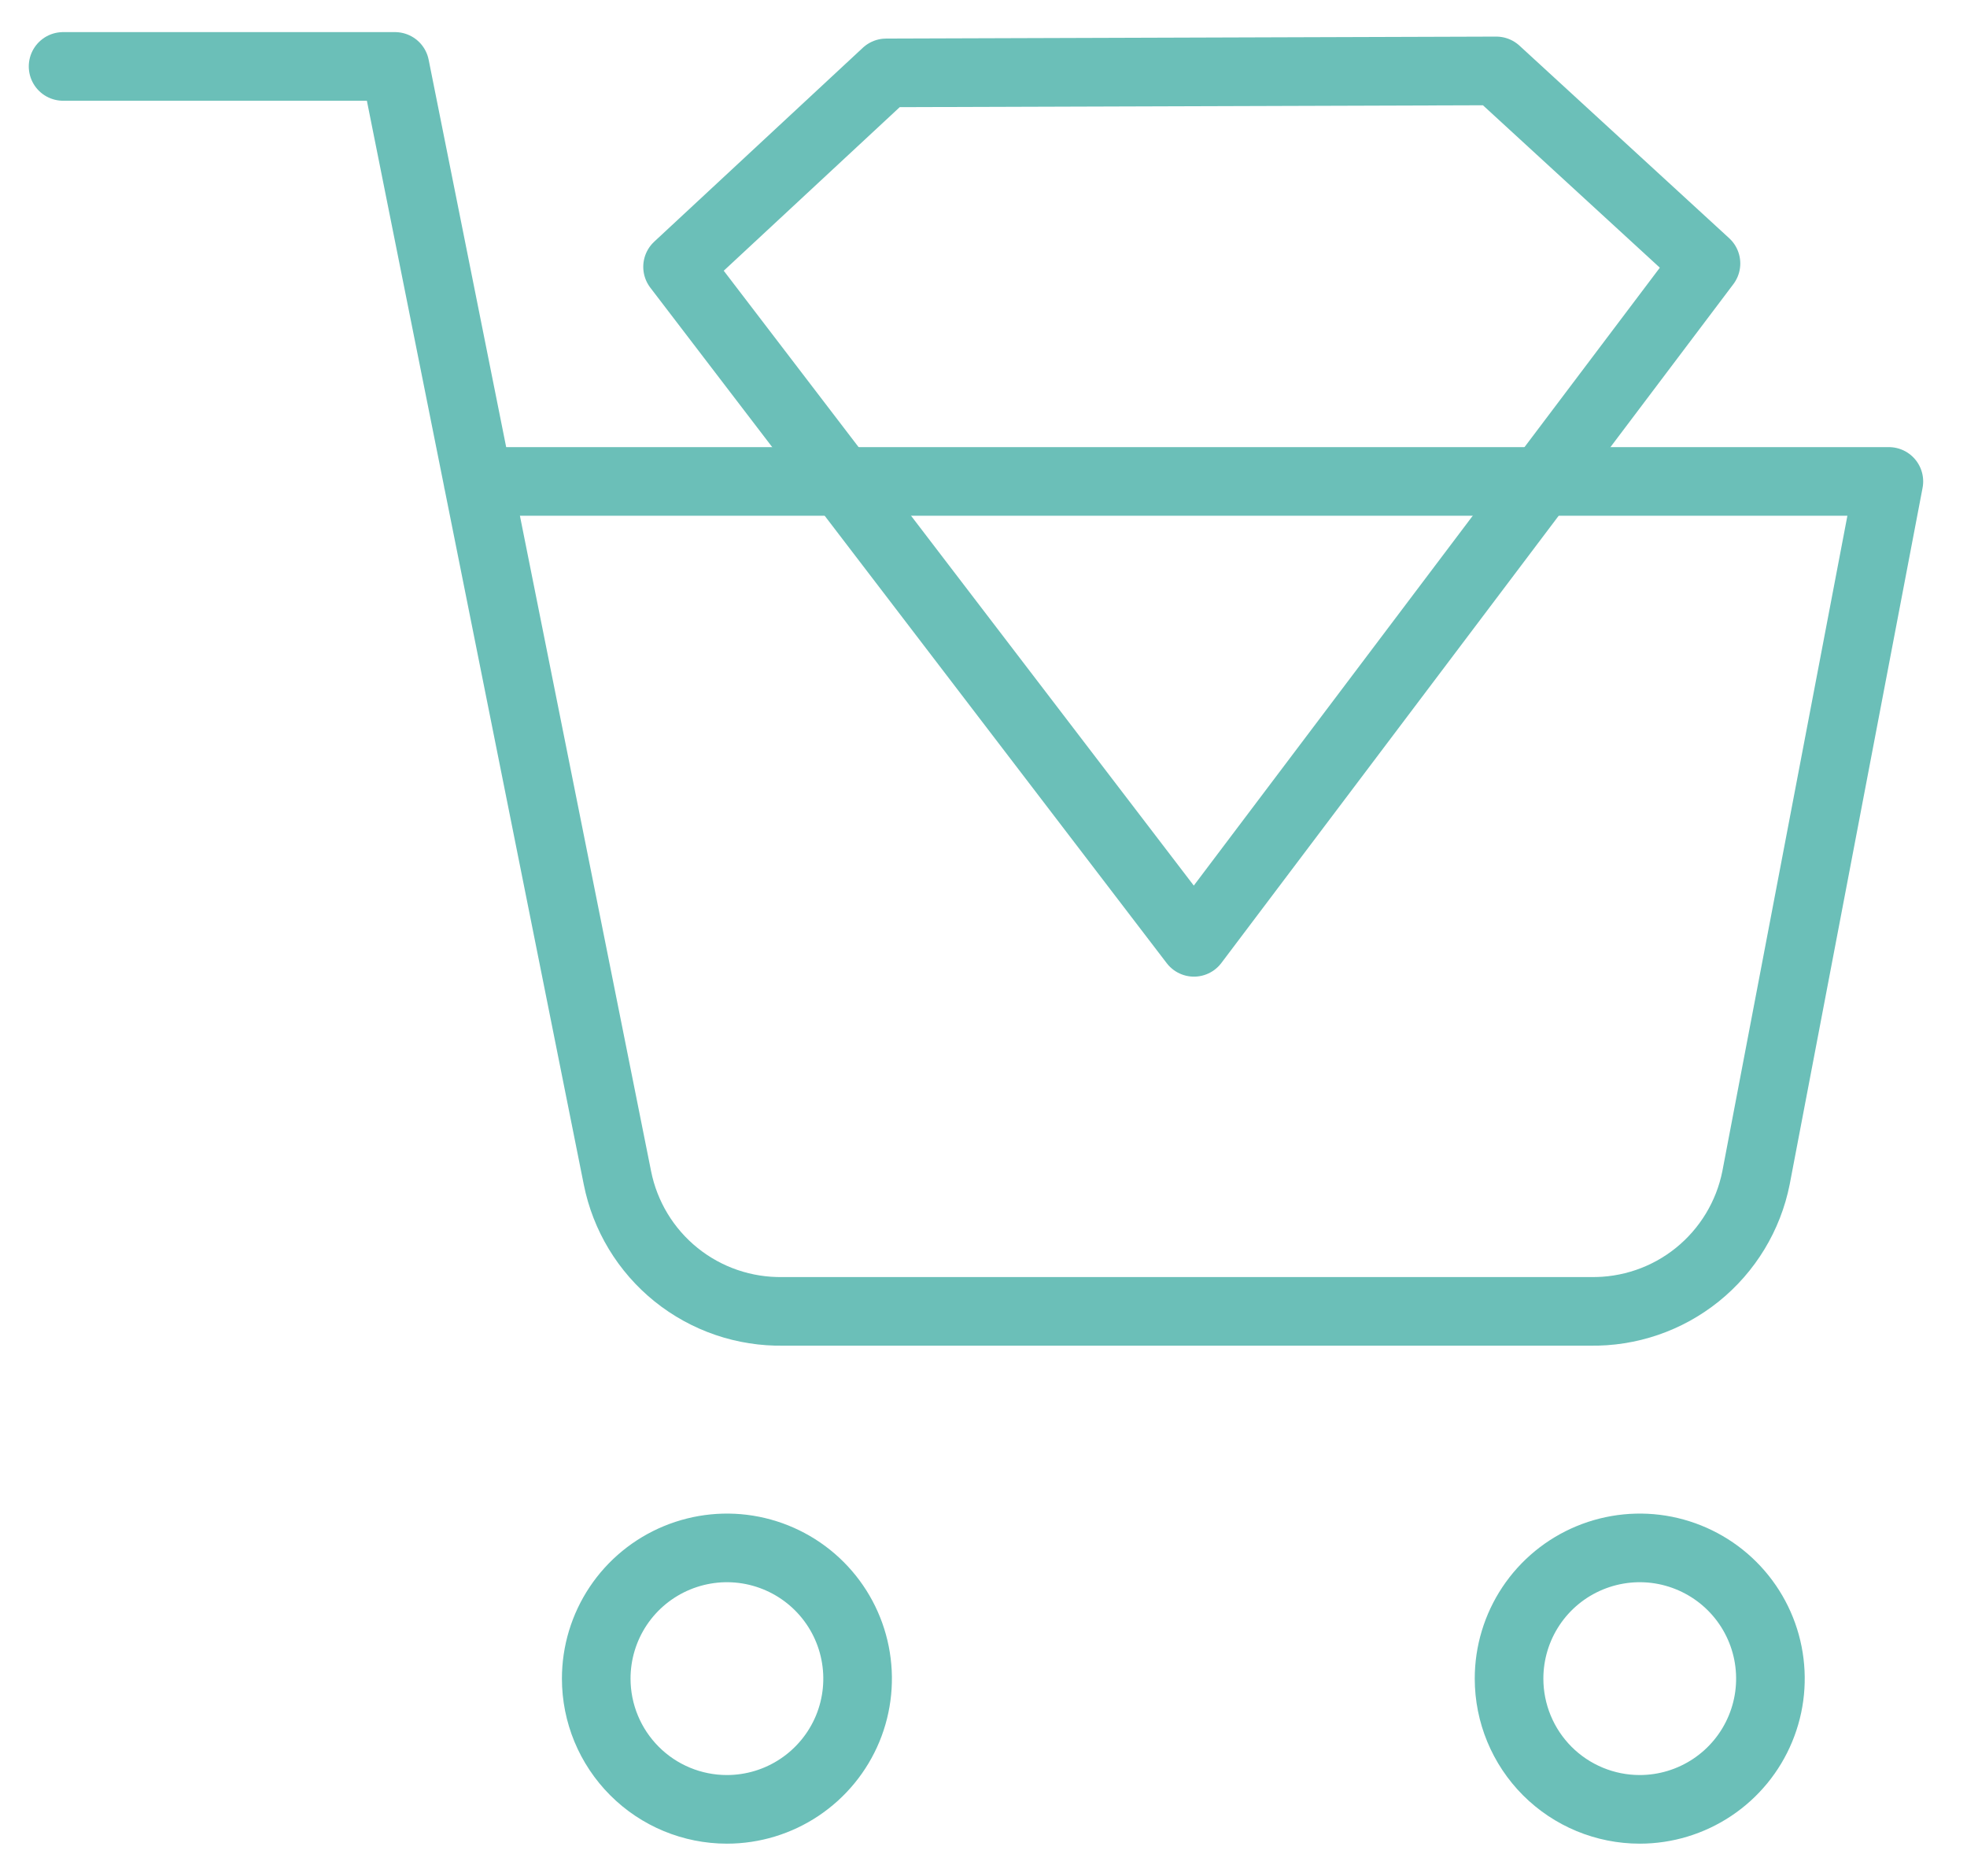
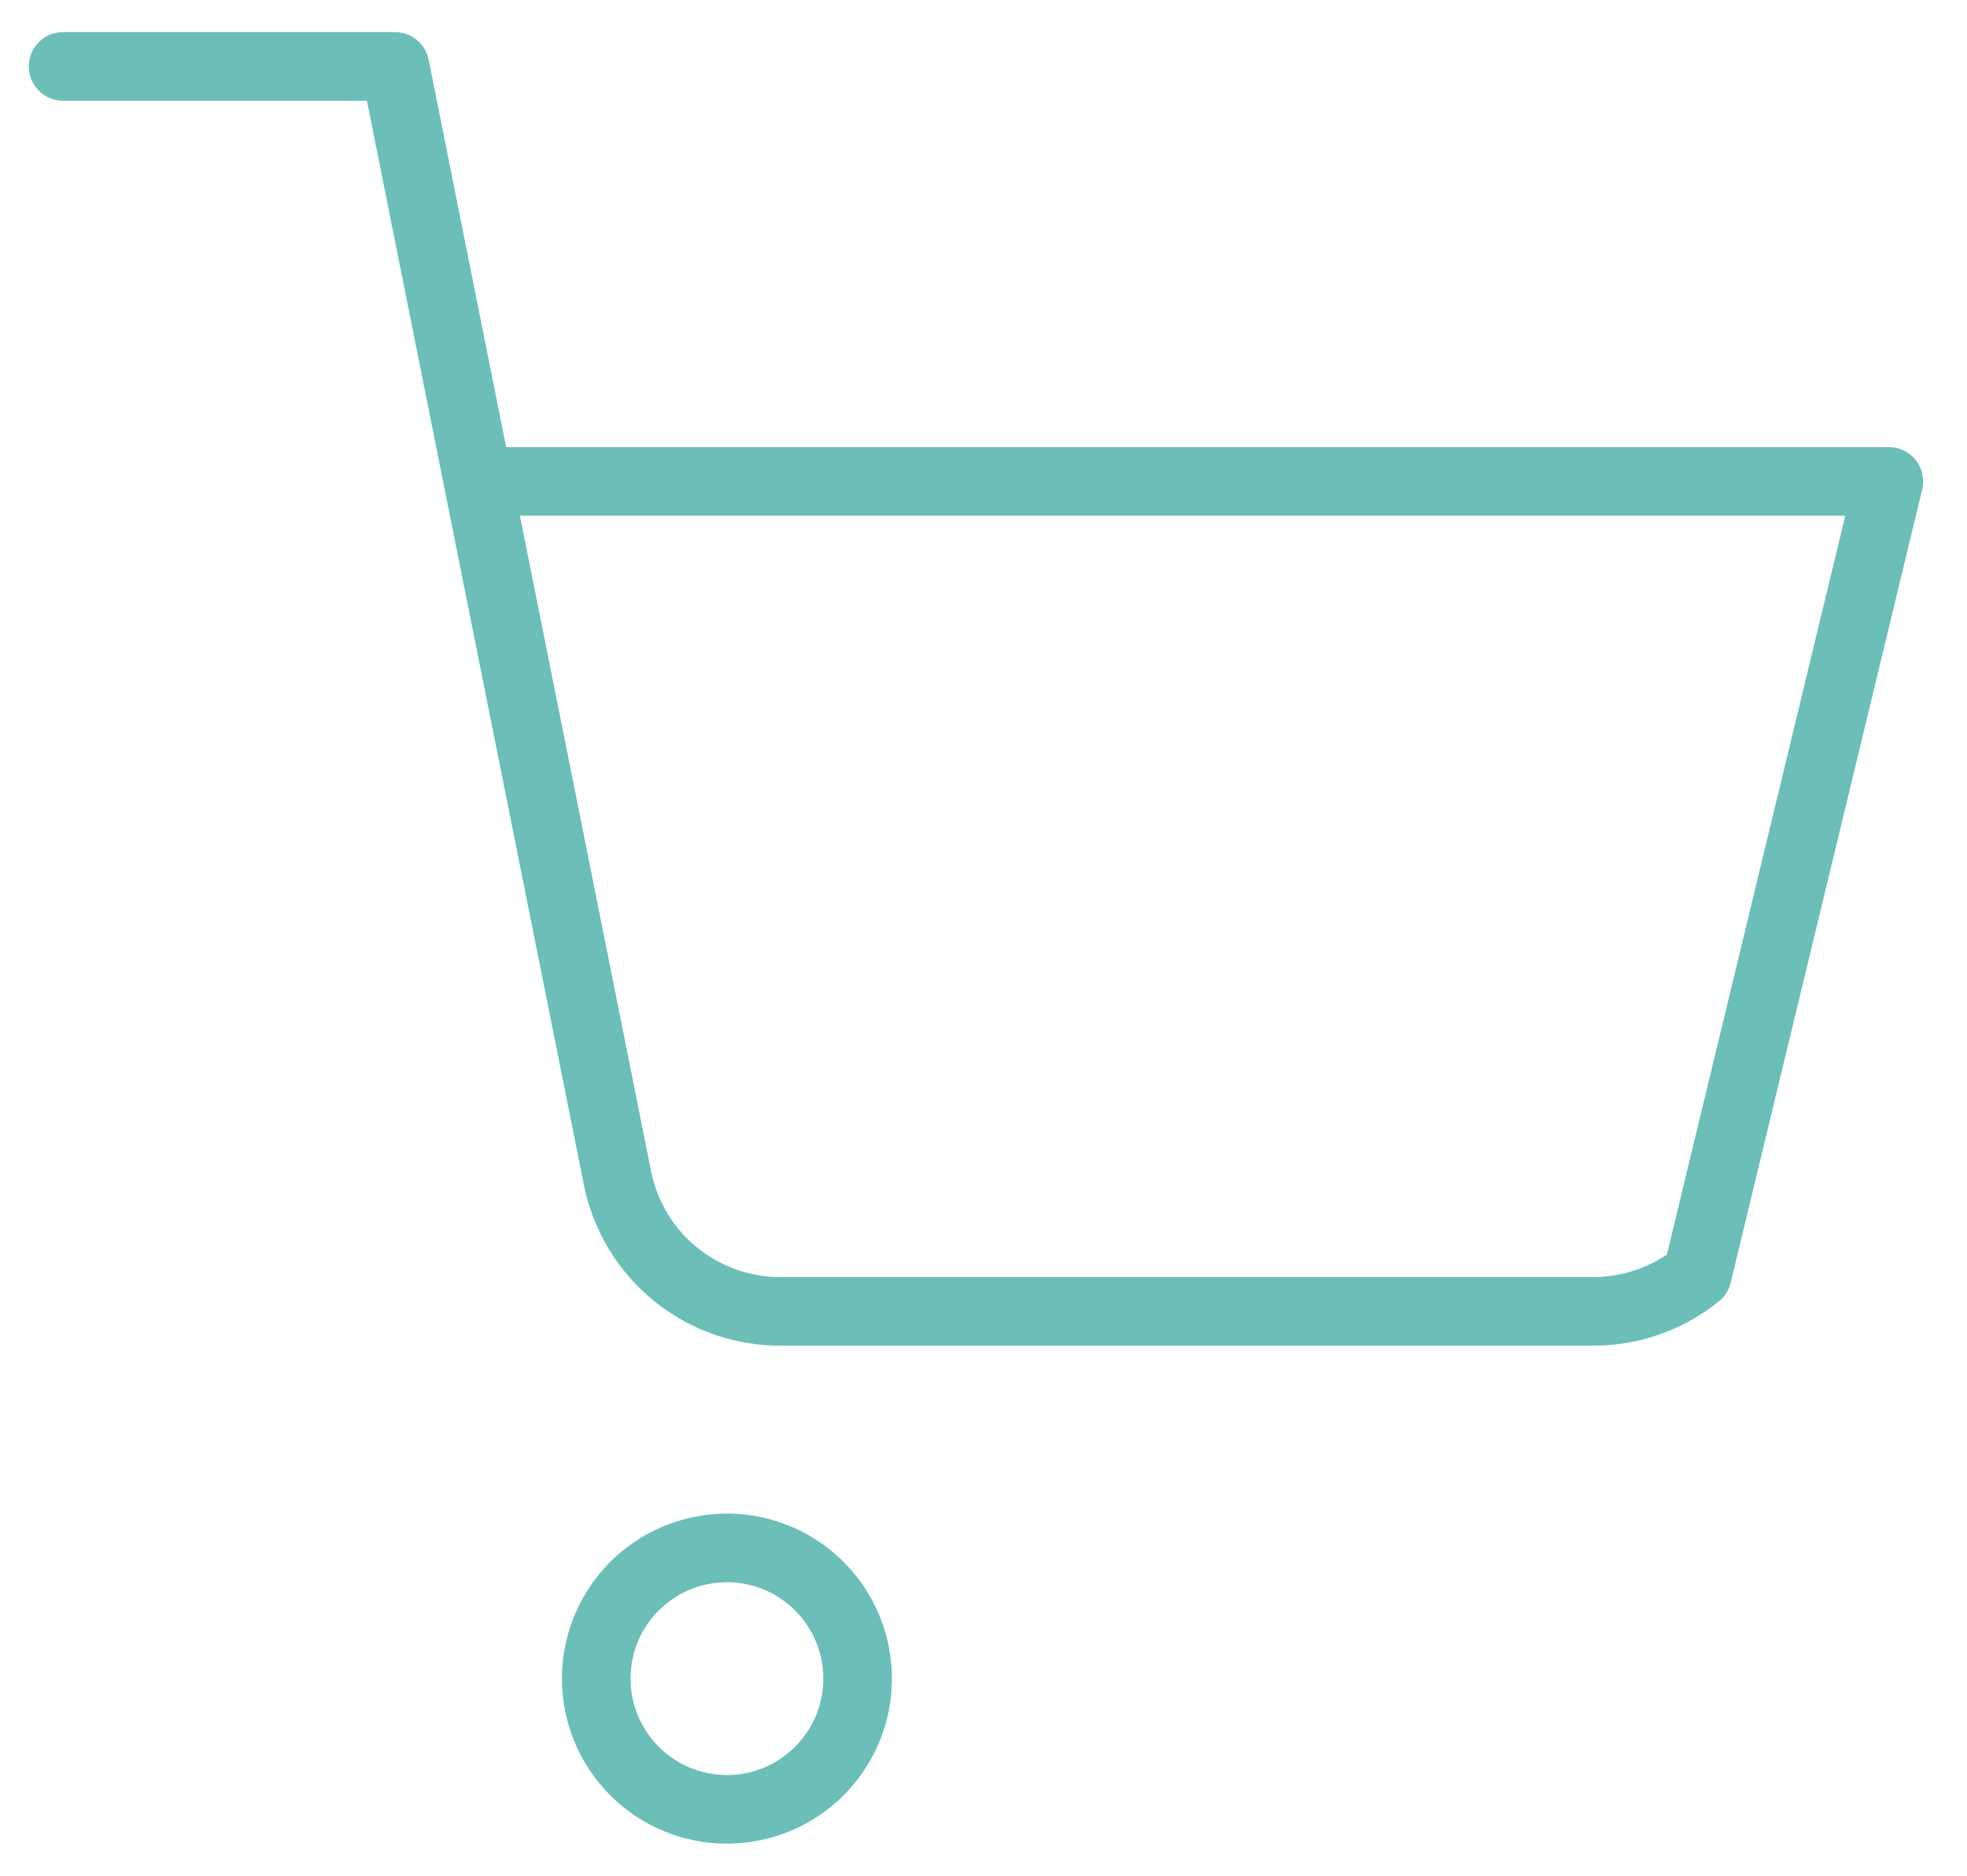
<svg xmlns="http://www.w3.org/2000/svg" width="43" height="41" viewBox="0 0 43 41" fill="none">
-   <path d="M26.101 20.597L14.812 5.832L19.373 1.593L32.709 1.55L37.294 5.759L26.101 20.597Z" stroke="#6BBFB8" stroke-width="1.5" stroke-linecap="round" stroke-linejoin="round" />
  <path d="M15.891 39.548C16.456 39.548 17.009 39.38 17.478 39.066C17.948 38.752 18.314 38.306 18.531 37.784C18.747 37.262 18.803 36.688 18.693 36.133C18.583 35.579 18.311 35.07 17.911 34.67C17.512 34.271 17.003 33.999 16.448 33.888C15.894 33.778 15.32 33.835 14.798 34.051C14.276 34.267 13.829 34.633 13.515 35.103C13.201 35.573 13.034 36.126 13.034 36.691C13.034 37.448 13.335 38.175 13.871 38.711C14.406 39.247 15.133 39.548 15.891 39.548Z" stroke="#6BBFB8" stroke-width="1.5" stroke-linecap="round" stroke-linejoin="round" />
-   <path d="M35.846 39.548C36.411 39.548 36.963 39.38 37.433 39.066C37.903 38.752 38.269 38.306 38.485 37.784C38.702 37.262 38.758 36.688 38.648 36.133C38.538 35.579 38.266 35.07 37.866 34.67C37.467 34.271 36.957 33.999 36.403 33.888C35.849 33.778 35.274 33.835 34.752 34.051C34.23 34.267 33.784 34.633 33.47 35.103C33.156 35.573 32.989 36.126 32.989 36.691C32.989 37.448 33.29 38.175 33.825 38.711C34.361 39.247 35.088 39.548 35.846 39.548Z" stroke="#6BBFB8" stroke-width="1.5" stroke-linecap="round" stroke-linejoin="round" />
-   <path d="M1.379 1.452H8.635L13.497 25.743C13.663 26.578 14.117 27.328 14.78 27.862C15.444 28.396 16.273 28.679 17.125 28.663H34.76C35.611 28.679 36.441 28.396 37.104 27.862C37.767 27.328 38.222 26.578 38.388 25.743L41.292 10.523H10.449" stroke="#6BBFB8" stroke-width="1.5" stroke-linecap="round" stroke-linejoin="round" />
+   <path d="M1.379 1.452H8.635L13.497 25.743C13.663 26.578 14.117 27.328 14.78 27.862C15.444 28.396 16.273 28.679 17.125 28.663H34.76C35.611 28.679 36.441 28.396 37.104 27.862L41.292 10.523H10.449" stroke="#6BBFB8" stroke-width="1.5" stroke-linecap="round" stroke-linejoin="round" />
</svg>